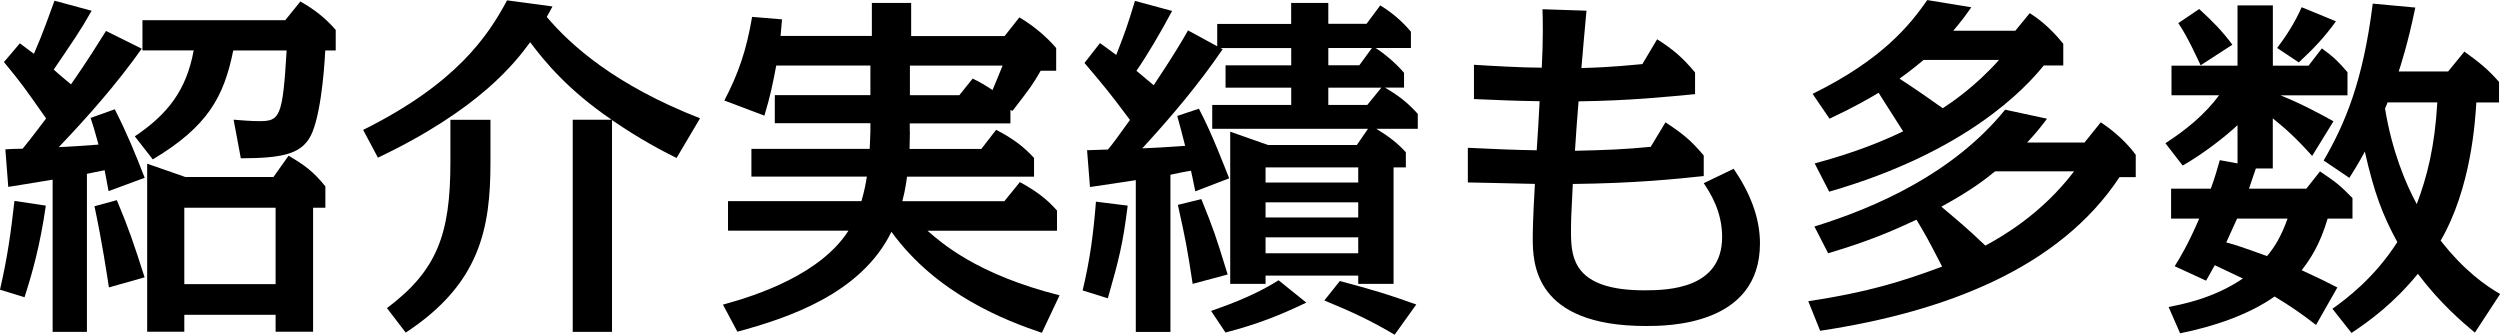
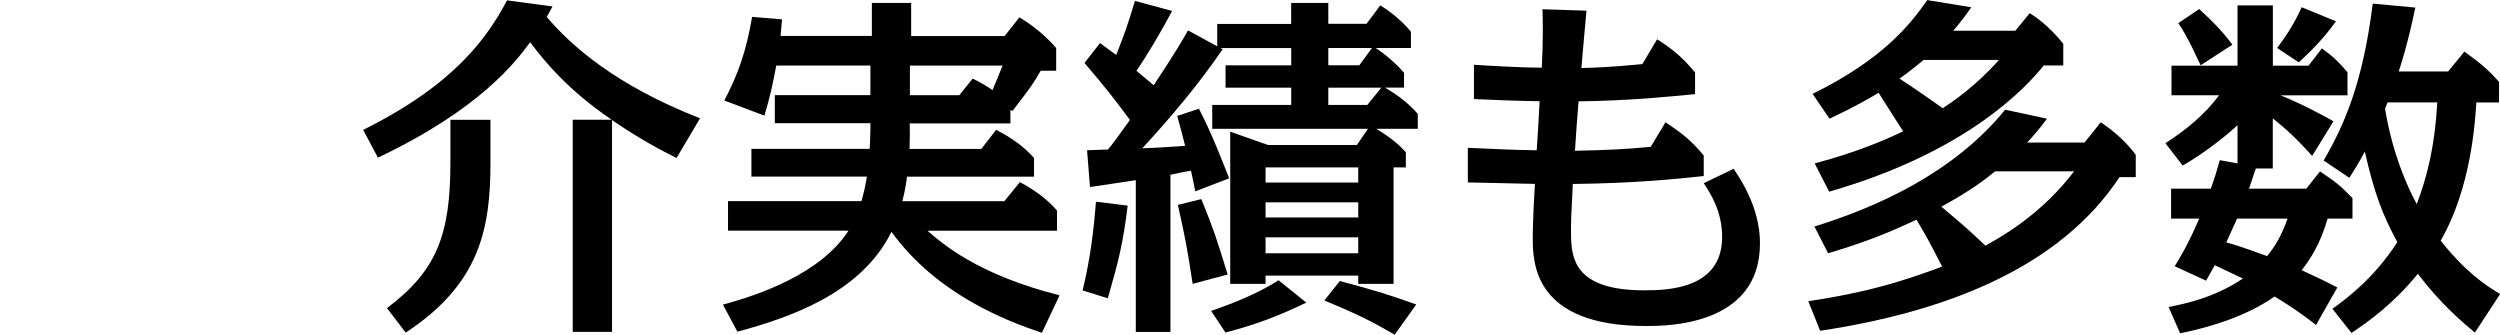
<svg xmlns="http://www.w3.org/2000/svg" id="_レイヤー_2" viewBox="0 0 360.12 48.22">
  <g id="_レイヤー_1-2">
-     <path d="m0,41.72c1.09-4.73,1.56-8.16,2.08-12.78l4.52.68c-.83,5.77-1.92,9.61-3.07,13.2l-3.53-1.09ZM20.42,7.01c-3.58,5.04-7.69,9.72-11.95,14.18.68,0,4.57-.26,5.72-.36-.57-2.13-.83-2.91-1.14-3.84l3.48-1.25c1.82,3.58,2.96,6.39,4.31,9.87l-5.2,1.92c-.31-1.66-.42-2.18-.57-3.01-.42.1-2.18.42-2.55.52v22.76h-4.94v-21.92c-4.78.78-5.3.88-6.39,1.04l-.42-5.4c.31-.05,2.08-.1,2.49-.1,1.82-2.23,2.65-3.43,3.38-4.36C3.27,12.26,3.17,12.11.57,8.94l2.29-2.7c1.4,1.04,1.56,1.19,2.03,1.51C6.34,4.42,7.17,1.92,7.85.1l5.35,1.45c-1.61,2.86-2.75,4.47-5.46,8.47.78.73,2.18,1.87,2.49,2.13,2.39-3.43,3.79-5.71,5.04-7.69l5.14,2.55Zm-4.73,34.39c-.26-1.66-.99-6.6-2.08-11.69l3.22-.88c1.66,3.95,2.44,6.23,4,11.12l-5.14,1.45Zm3.74-21.77c4.73-3.17,7.43-6.65,8.47-12.37h-7.38V2.91h20.57l2.18-2.7c2.18,1.25,3.64,2.44,5.09,4.1v2.96h-1.51c-.16,3.38-.78,10.34-2.34,12.73-1.4,2.13-3.79,2.8-9.82,2.8l-1.04-5.56c1.09.1,2.6.21,3.69.21,2.96,0,3.38-.52,3.95-10.18h-7.69c-1.35,6.7-3.69,10.96-11.59,15.69l-2.6-3.33Zm25.67,10.29v17.87h-5.4v-2.44h-13.15v2.44h-5.35v-24.21l5.51,1.92h12.68l2.18-3.07c2.29,1.35,3.53,2.23,5.3,4.42v3.07h-1.77Zm-18.55,0v11.01h13.15v-11.01h-13.15Z" />
    <path d="m97.46,22.76c-2.08-1.04-5.2-2.65-9.3-5.46v30.5h-5.66v-30.55h5.61c-6.34-4.31-9.72-8.47-11.74-11.17-2.08,2.81-7.17,9.61-21.93,16.63l-2.13-4C65.72,12.05,70.29,5.2,73.04.05l6.55.88c-.47.88-.57,1.04-.83,1.51,3.43,4.05,9.82,9.82,22.08,14.6l-3.38,5.71Zm-26.81.68c0,9.46-1.51,17.46-12.21,24.47l-2.7-3.53c7.22-5.4,9.14-10.65,9.14-20.99v-6.13h5.77v6.18Z" />
    <path d="m131.07,18.96c0,.83-.05,1.56-.05,2.49h10.34l2.13-2.75c2.29,1.19,3.9,2.34,5.46,4.05v2.7h-18.29c-.05.31-.21,1.77-.68,3.53h14.7l2.23-2.75c2.29,1.25,3.9,2.44,5.35,4.1v2.91h-18.65c1.97,1.71,7.07,6.29,19.02,9.3l-2.55,5.4c-5.09-1.71-15.12-5.51-21.67-14.55-4.36,8.94-14.91,12.42-22.19,14.39l-2.08-3.9c5.2-1.4,14.13-4.47,18.08-10.65h-17.35v-4.26h19.22c.42-1.46.62-2.49.78-3.53h-16.63v-4h17.04c0-.36.1-1.77.1-2.55v-1.14h-13.77v-4.05h13.77v-4.26h-13.56c-.52,2.7-.83,4.31-1.71,7.22l-5.77-2.18c2.03-3.9,3.17-7.17,4-12.05l4.31.36c-.1,1.3-.16,1.71-.21,2.39h13.15V.42h5.66v4.78h13.46l2.13-2.7c1.92,1.14,3.84,2.7,5.3,4.42v3.27h-2.23c-1.14,1.97-1.4,2.34-4.05,5.77l-.31-.1v1.92h-14.5v1.2Zm0-5.25h7.12l1.92-2.39c1.09.52,1.87.99,2.86,1.66.83-2.03,1.09-2.6,1.45-3.53h-13.35v4.26Z" />
    <path d="m155.95,41.83c1.09-4.52,1.56-8.26,1.92-12.78l4.57.57c-.68,5.46-1.25,7.74-2.86,13.35l-3.64-1.14Zm48.27-23.28h-5.97c1.87,1.14,3.07,2.08,4.26,3.38v2.18h-1.77v16.78h-5.09v-1.19h-13.35v1.19h-5.09v-21.92l5.46,1.92h12.78l1.61-2.34h-22.44v-3.43h11.38v-2.49h-9.46v-3.22h9.46v-2.49h-10.23l.36.16c-3.48,5.09-7.43,9.77-11.59,14.29,1.51-.05,3.33-.16,6.18-.36-.16-.62-1.04-4.05-1.14-4.31l3.12-1.04c1.92,3.64,3.69,8.37,4.36,10.03l-4.88,1.87c-.36-1.82-.47-2.29-.62-2.96-.47.05-2.55.47-2.96.57v22.65h-4.99v-21.87c-.68.1-5.35.83-6.6.99l-.42-5.3,3.01-.1c.57-.67,1.46-1.87,3.17-4.26-3.07-4.1-3.43-4.52-6.55-8.21l2.23-2.86c.78.57.88.62,2.34,1.71,1.35-3.48,1.51-3.9,2.7-7.79l5.35,1.45c-1.66,3.12-3.69,6.55-5.14,8.62,1.56,1.3,2.03,1.71,2.49,2.08,3.17-4.78,4.21-6.6,4.94-7.9l4.21,2.29v-3.22h10.65V.42h5.35v3.01h5.51l1.97-2.65c1.66.99,3.27,2.39,4.42,3.79v2.34h-5.09c1.3.83,2.96,2.23,4.1,3.58v2.13h-2.75c2.23,1.3,3.53,2.44,4.73,3.79v2.13Zm-32.42,22.34c-.83-5.46-1.04-6.44-2.13-11.38l3.38-.83c1.82,4.52,2.03,5.14,3.79,10.86l-5.04,1.35Zm2.65,3.9c1.25-.47,5.71-1.87,9.72-4.42l4,3.22c-4,1.92-7.12,3.12-11.64,4.31l-2.08-3.12Zm7.85-20.68v2.18h13.35v-2.18h-13.35Zm0,5.04v2.18h13.35v-2.18h-13.35Zm0,5.04v2.29h13.35v-2.29h-13.35Zm18.6,14.03c-3.43-2.03-5.97-3.22-10.13-4.94l2.23-2.8c4.83,1.3,6.65,1.82,11.01,3.38l-3.12,4.36Zm-3.27-41.31h-6.29v2.49h4.47l1.82-2.49Zm1.35,5.72h-7.64v2.49h5.61l2.03-2.49Z" />
    <path d="m238.71,5.66c2.29,1.45,3.69,2.65,5.46,4.78v3.12c-3.85.36-9.25.94-16.78,1.04-.21,2.39-.36,4.73-.52,7.12,4.57-.1,7.17-.21,10.91-.57l2.13-3.53c2.44,1.61,3.64,2.55,5.51,4.78v2.96c-4,.42-9.82,1.04-18.86,1.14-.26,4.83-.26,5.35-.26,7.27.05,3.48.52,8.05,10.55,8.05,3.43,0,11.22-.21,11.22-7.69,0-3.69-1.71-6.34-2.65-7.74l4.31-2.08c2.34,3.43,3.79,7.01,3.79,10.75,0,11.9-13.46,11.9-16.42,11.9-16.11,0-16.31-9.04-16.31-12.68,0-.47,0-2.49.31-7.79-.31,0-8.99-.21-9.66-.21v-4.99c3.33.16,6.65.31,9.92.36.21-2.91.21-3.38.42-7.07-3.48-.05-5.92-.16-9.46-.31v-4.94c2.49.16,7.07.42,9.77.42.21-3.84.16-7.17.1-8.42l6.34.21c-.21,2.29-.57,6.24-.73,8.26,4.42-.1,7.53-.47,8.78-.57l2.13-3.58Z" />
    <path d="m261.36,32.63c8.88-2.75,20-7.64,27.48-16.83l6.03,1.3c-1.2,1.61-1.87,2.34-2.86,3.43h8.26l2.34-2.91c1.97,1.3,3.69,2.86,5.04,4.68v3.22h-2.34c-8.62,13.04-24.94,19.38-43.12,22.13l-1.71-4.26c8.62-1.3,13.56-2.86,19.28-4.99-2.08-4.05-2.34-4.47-3.69-6.75-3.58,1.66-6.81,3.07-12.73,4.83l-1.97-3.84Zm.05-9.09c6.34-1.71,10.13-3.38,12.73-4.62-.57-.94-3.07-4.78-3.53-5.56-1.2.73-3.43,2.03-7.07,3.74l-2.44-3.58c10.03-4.94,13.98-9.87,16.52-13.51l6.34,1.04c-.88,1.25-1.4,1.97-2.6,3.38h8.94l2.08-2.54c.88.57,2.7,1.77,4.83,4.42v3.12h-2.81c-2.6,3.22-11.07,12.47-30.91,18.18l-2.08-4.05Zm15.69-14.91c-.57.47-1.87,1.56-3.48,2.7,2.08,1.35,4.42,2.96,6.23,4.26,1.35-.88,4.73-3.17,8.11-6.96h-10.86Zm10.29,16.05c-1.35,1.09-3.27,2.65-7.74,5.09,3.01,2.55,3.48,2.91,6.34,5.61,2.49-1.35,8.11-4.57,12.78-10.7h-11.38Z" />
    <path d="m333.05,22.45c-2.34-2.6-3.79-3.9-5.66-5.4v7.22h-2.44c-.16.42-.62,1.87-.99,2.91h8.26l1.97-2.49c2.23,1.51,2.81,1.92,4.68,3.84v2.96h-3.58c-1.09,3.74-2.55,5.92-3.74,7.43,2.91,1.35,3.22,1.51,5.14,2.49l-3.07,5.4c-2.13-1.66-3.74-2.75-5.97-4.1-3.69,2.6-8.68,4.31-13.61,5.3l-1.66-3.79c1.82-.36,6.44-1.2,10.7-4.1-1.87-.88-3.27-1.56-4.05-1.92-.36.62-.52.99-1.25,2.23l-4.52-2.08c.78-1.25,1.97-3.22,3.53-6.86h-4.05v-4.31h5.72c.62-1.71.93-2.81,1.3-4.11l2.55.47v-5.51c-1.61,1.51-4.73,4-7.9,5.82l-2.49-3.22c2.91-1.87,5.66-4.1,7.74-6.91h-6.86v-4.26h9.51V.78h5.09v8.68h5.14l1.92-2.49c1.77,1.3,2.34,1.87,3.69,3.43v3.33h-9.66c3.12,1.25,5.97,2.81,7.64,3.74l-3.07,4.99Zm-16.05-13.04c-.16-.31-1.87-4.16-3.22-6.08l3.01-2.03c2.03,1.87,3.27,3.12,4.78,5.14l-4.57,2.96Zm5.25,22.08c-.31.62-.83,1.87-1.56,3.43.78.21,2.08.57,5.87,1.97,1.09-1.3,2.03-2.8,2.96-5.4h-7.27Zm5.77-24.58c1.3-1.71,2.6-3.74,3.53-5.87l4.94,2.03c-1.66,2.29-3.12,3.84-5.35,5.92l-3.12-2.08Zm6.7,16.21c3.07-5.3,5.66-11.33,7.07-22.6l6.13.57c-1.09,5.3-2.18,8.57-2.39,9.2h7.12l2.34-2.86c2.34,1.71,3.27,2.44,4.99,4.37v2.96h-3.27c-.16,2.6-.73,12.31-5.14,19.9,3.48,4.42,6.44,6.44,8.57,7.69l-3.64,5.56c-1.87-1.56-5.04-4.26-8.21-8.47-3.48,4.26-6.91,6.75-9.56,8.52l-2.75-3.48c1.97-1.4,6.03-4.42,9.35-9.61-2.13-3.9-3.33-7.07-4.68-13.04-.99,1.87-1.66,2.86-2.23,3.79l-3.69-2.49Zm9.2-8.37c-.1.26-.21.57-.36.88.99,6.08,2.96,10.81,4.57,13.77,1.51-4,2.6-8.31,2.96-14.65h-7.17Z" />
  </g>
</svg>